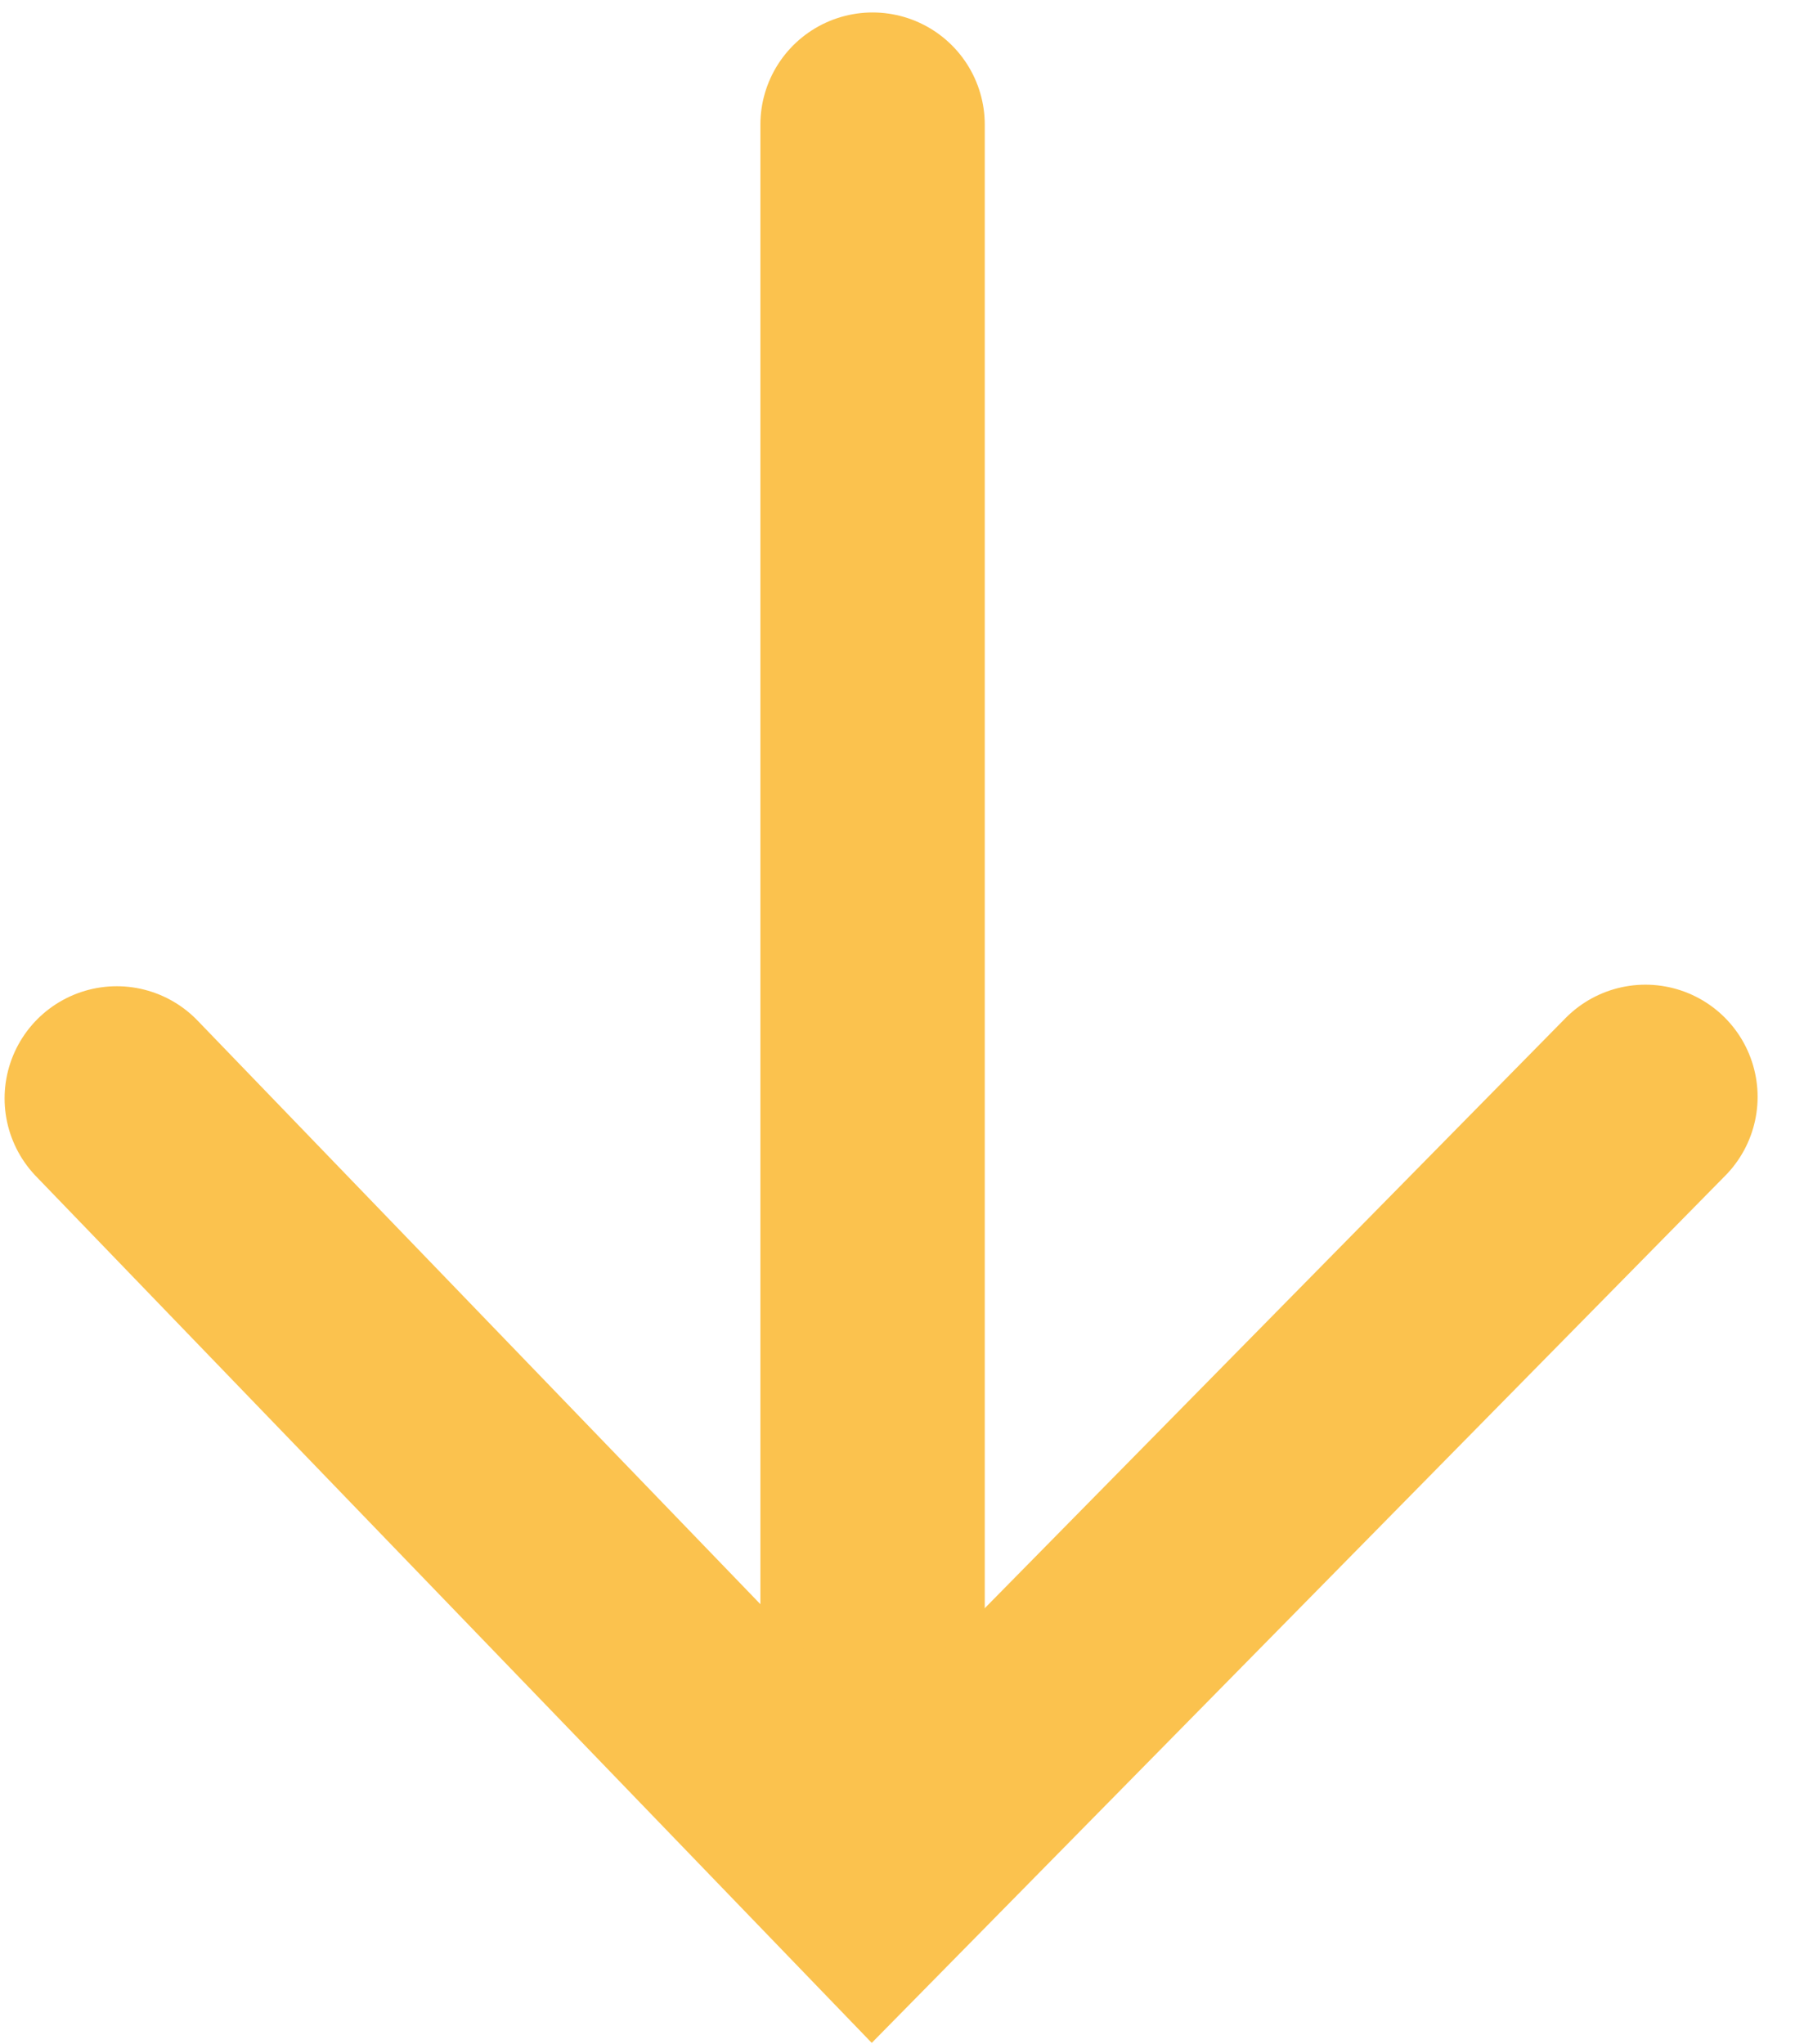
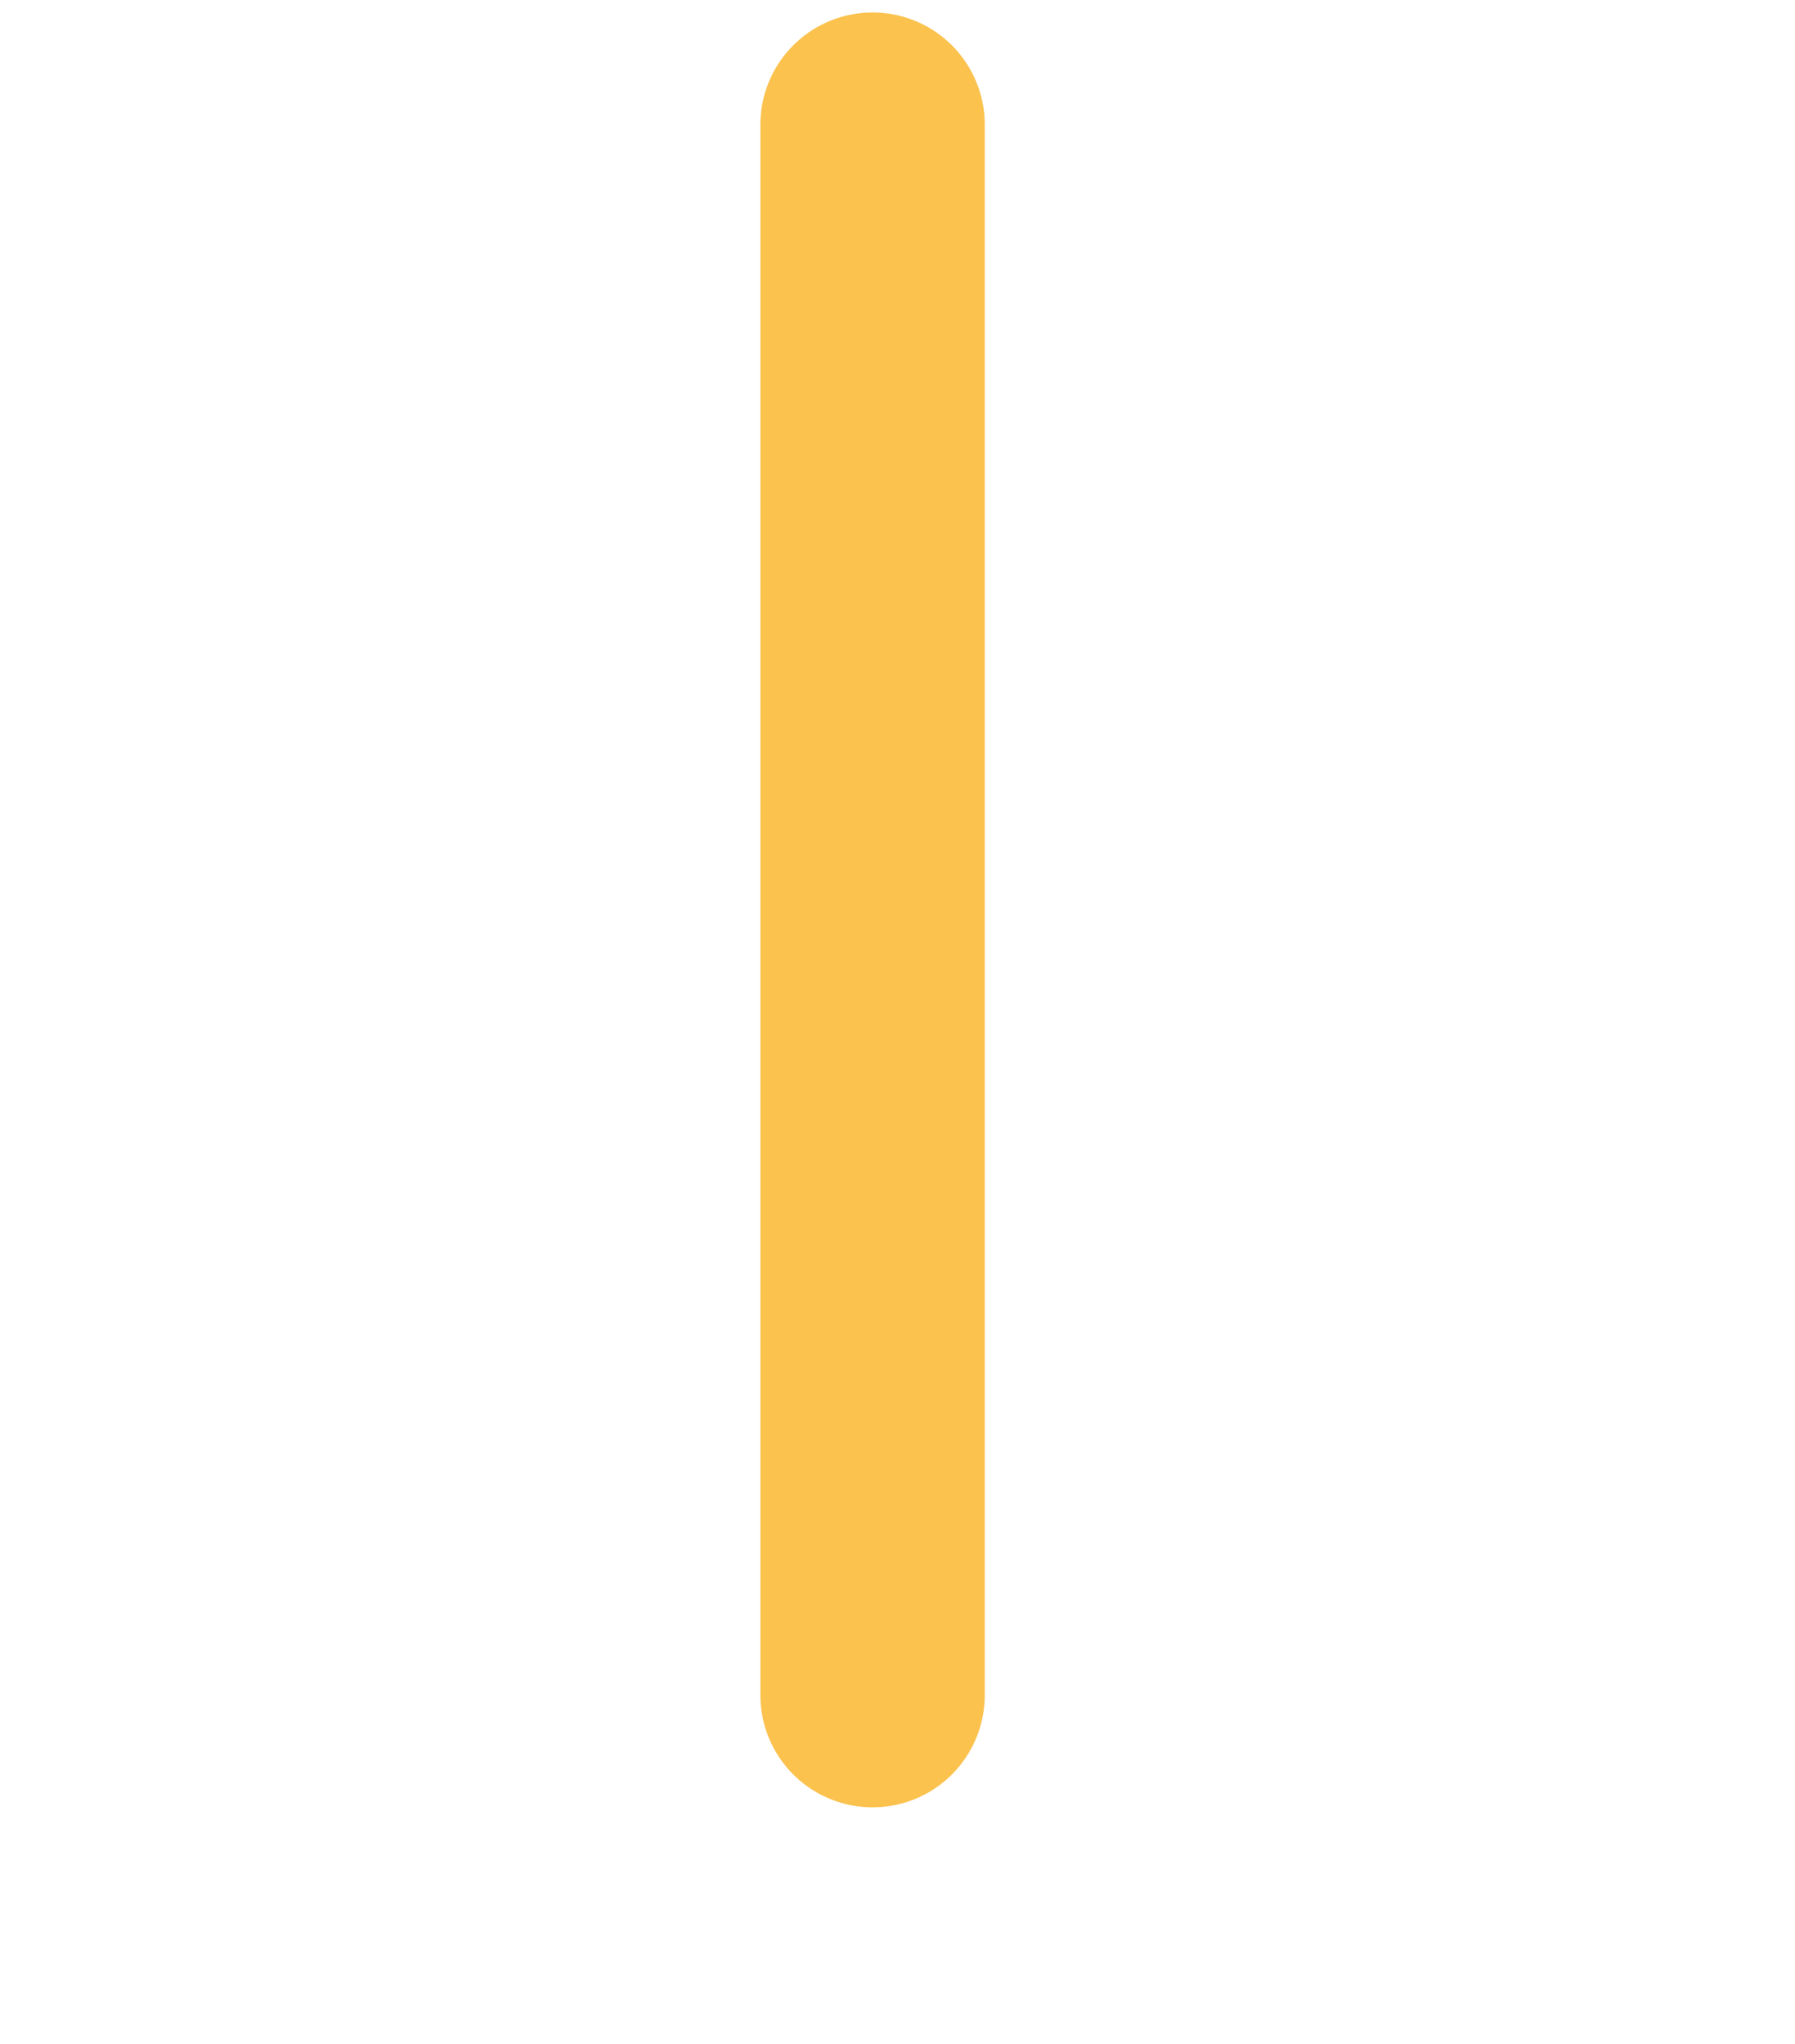
<svg xmlns="http://www.w3.org/2000/svg" width="36px" height="41px" viewBox="0 0 36 41" version="1.1">
  <title>DownArrow</title>
  <g id="Page-1" stroke="none" stroke-width="1" fill="none" fill-rule="evenodd" stroke-linecap="round">
    <g id="Artboard" transform="translate(-834, -225)" fill-rule="nonzero" stroke="#FBC24E" stroke-width="4.5">
      <g id="DownArrow" transform="translate(836.342, 227)">
        <line x1="15.158" y1="0.5" x2="15.158" y2="32" id="Path-2" />
-         <polyline id="Path-2-Copy" points="30.658 20 15.158 35.75 3.68126582e-16 20.031" />
      </g>
    </g>
  </g>
</svg>